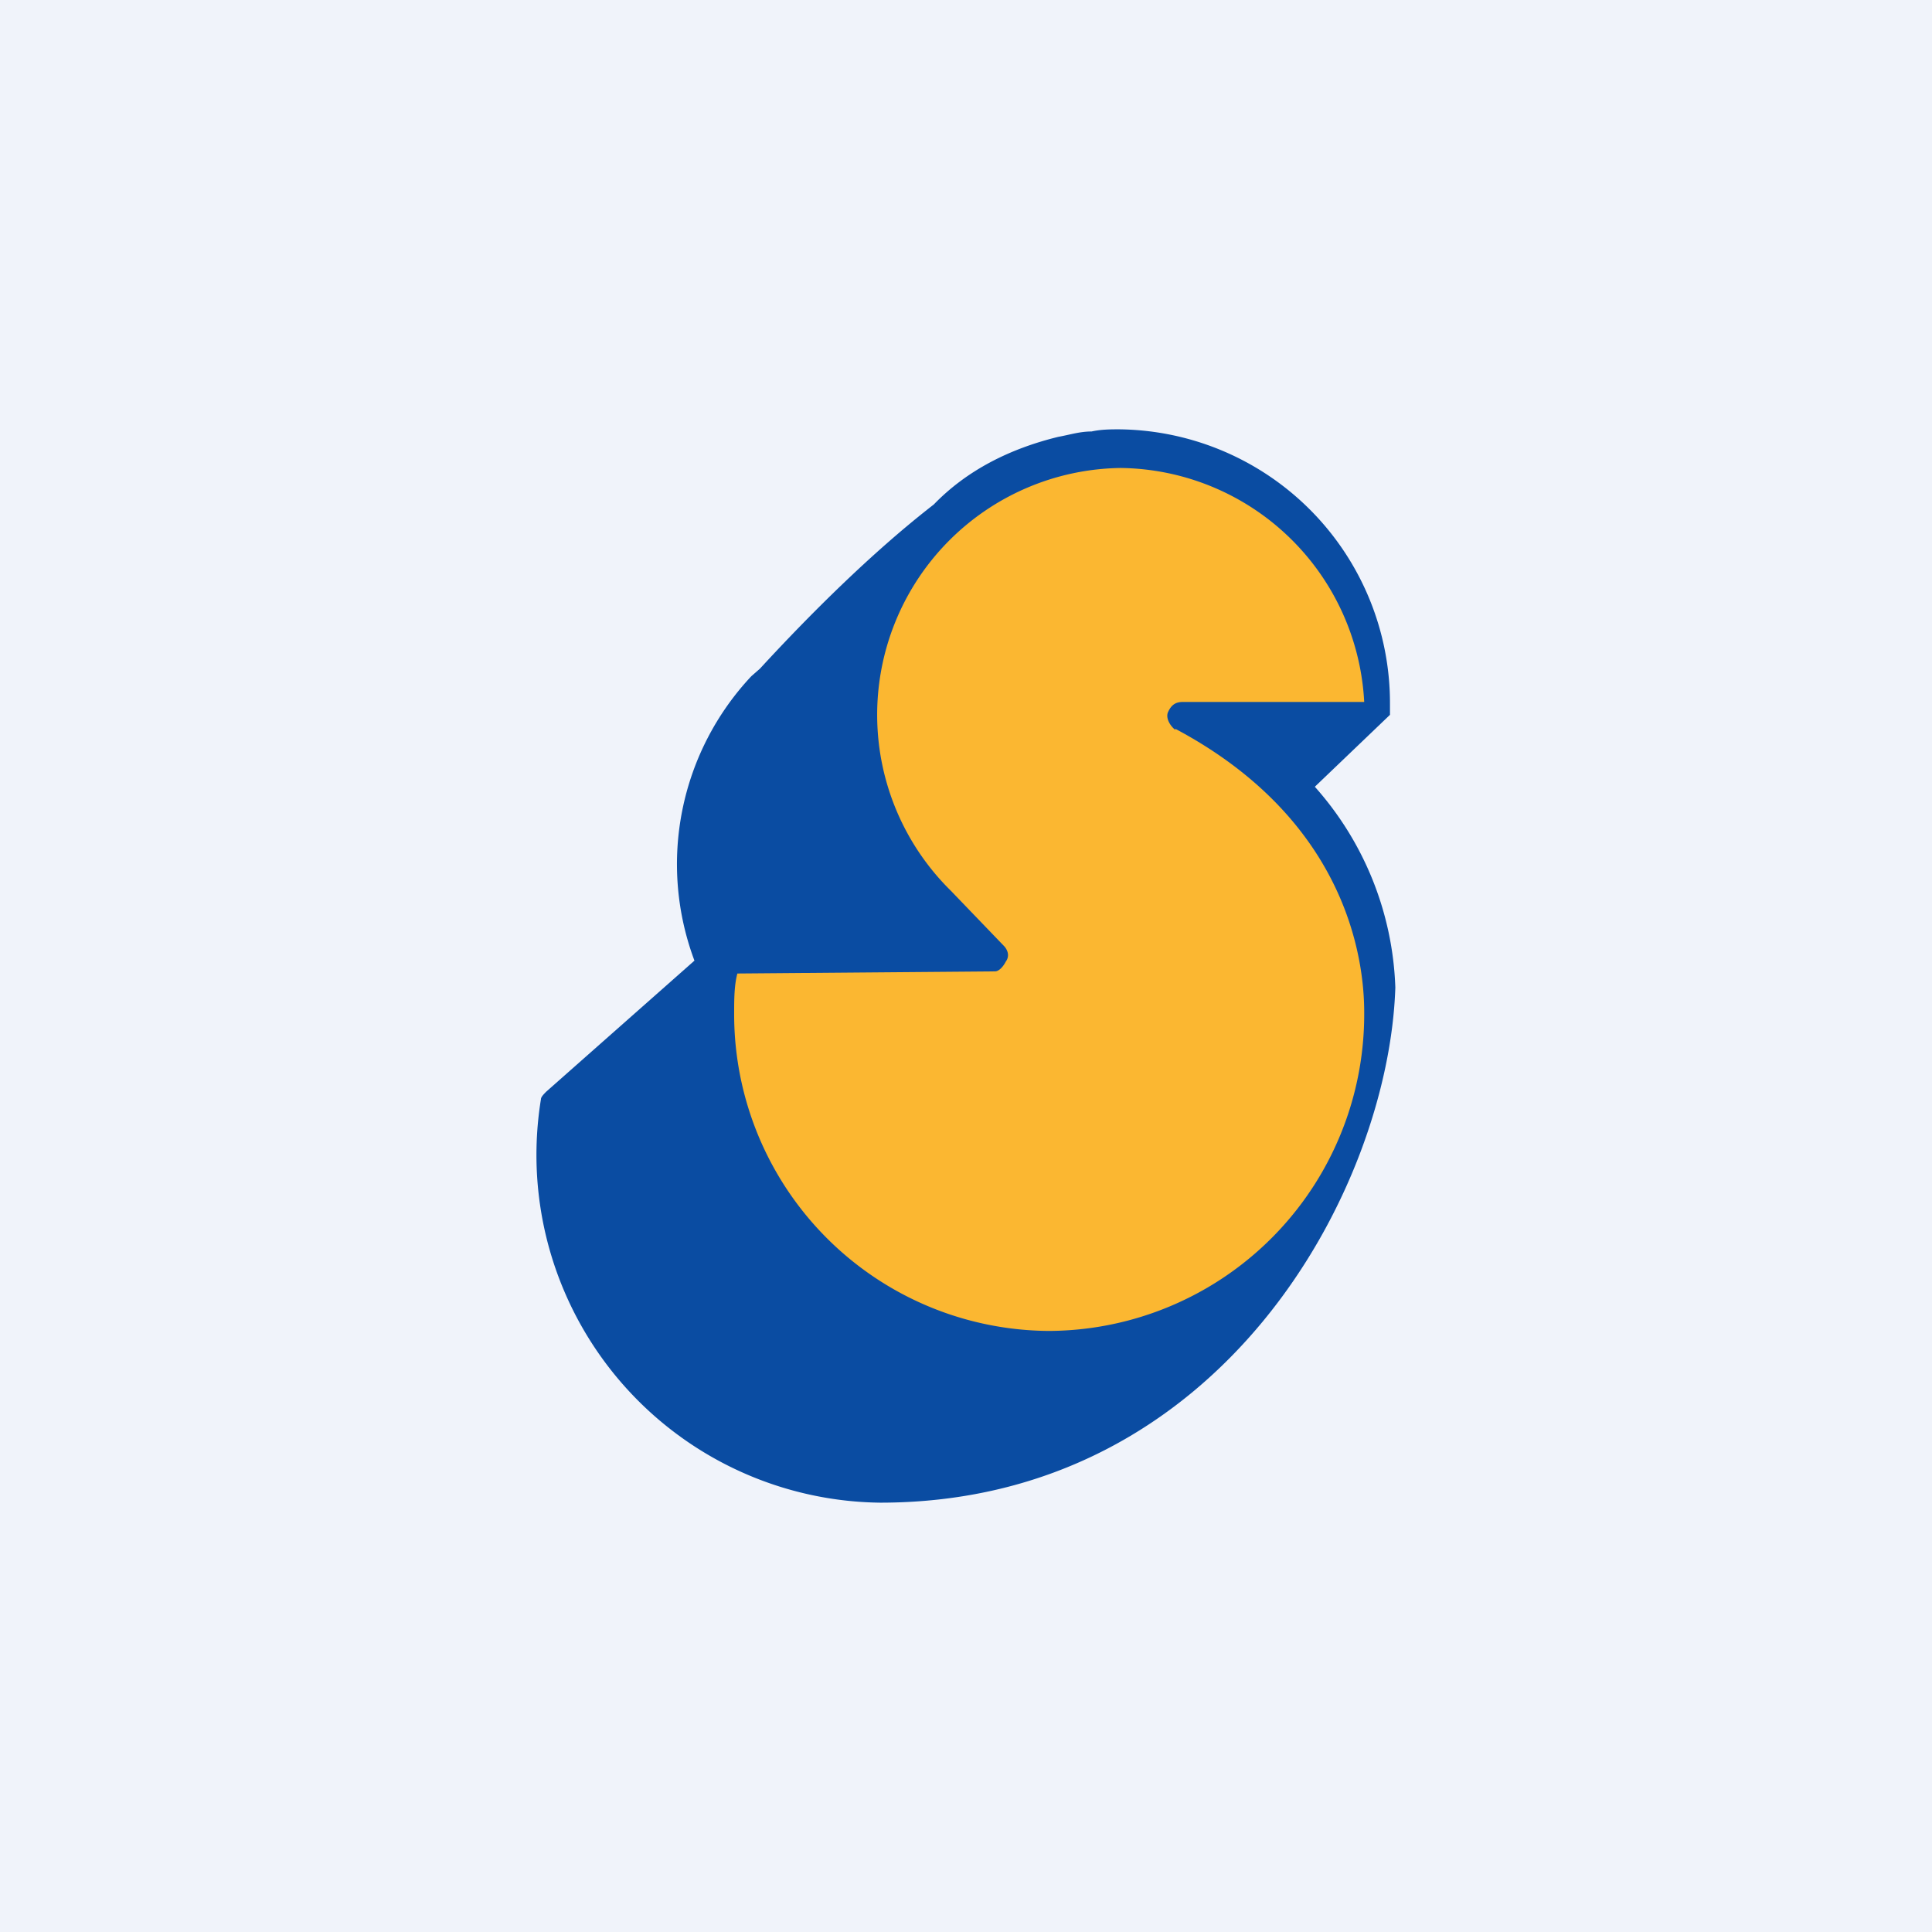
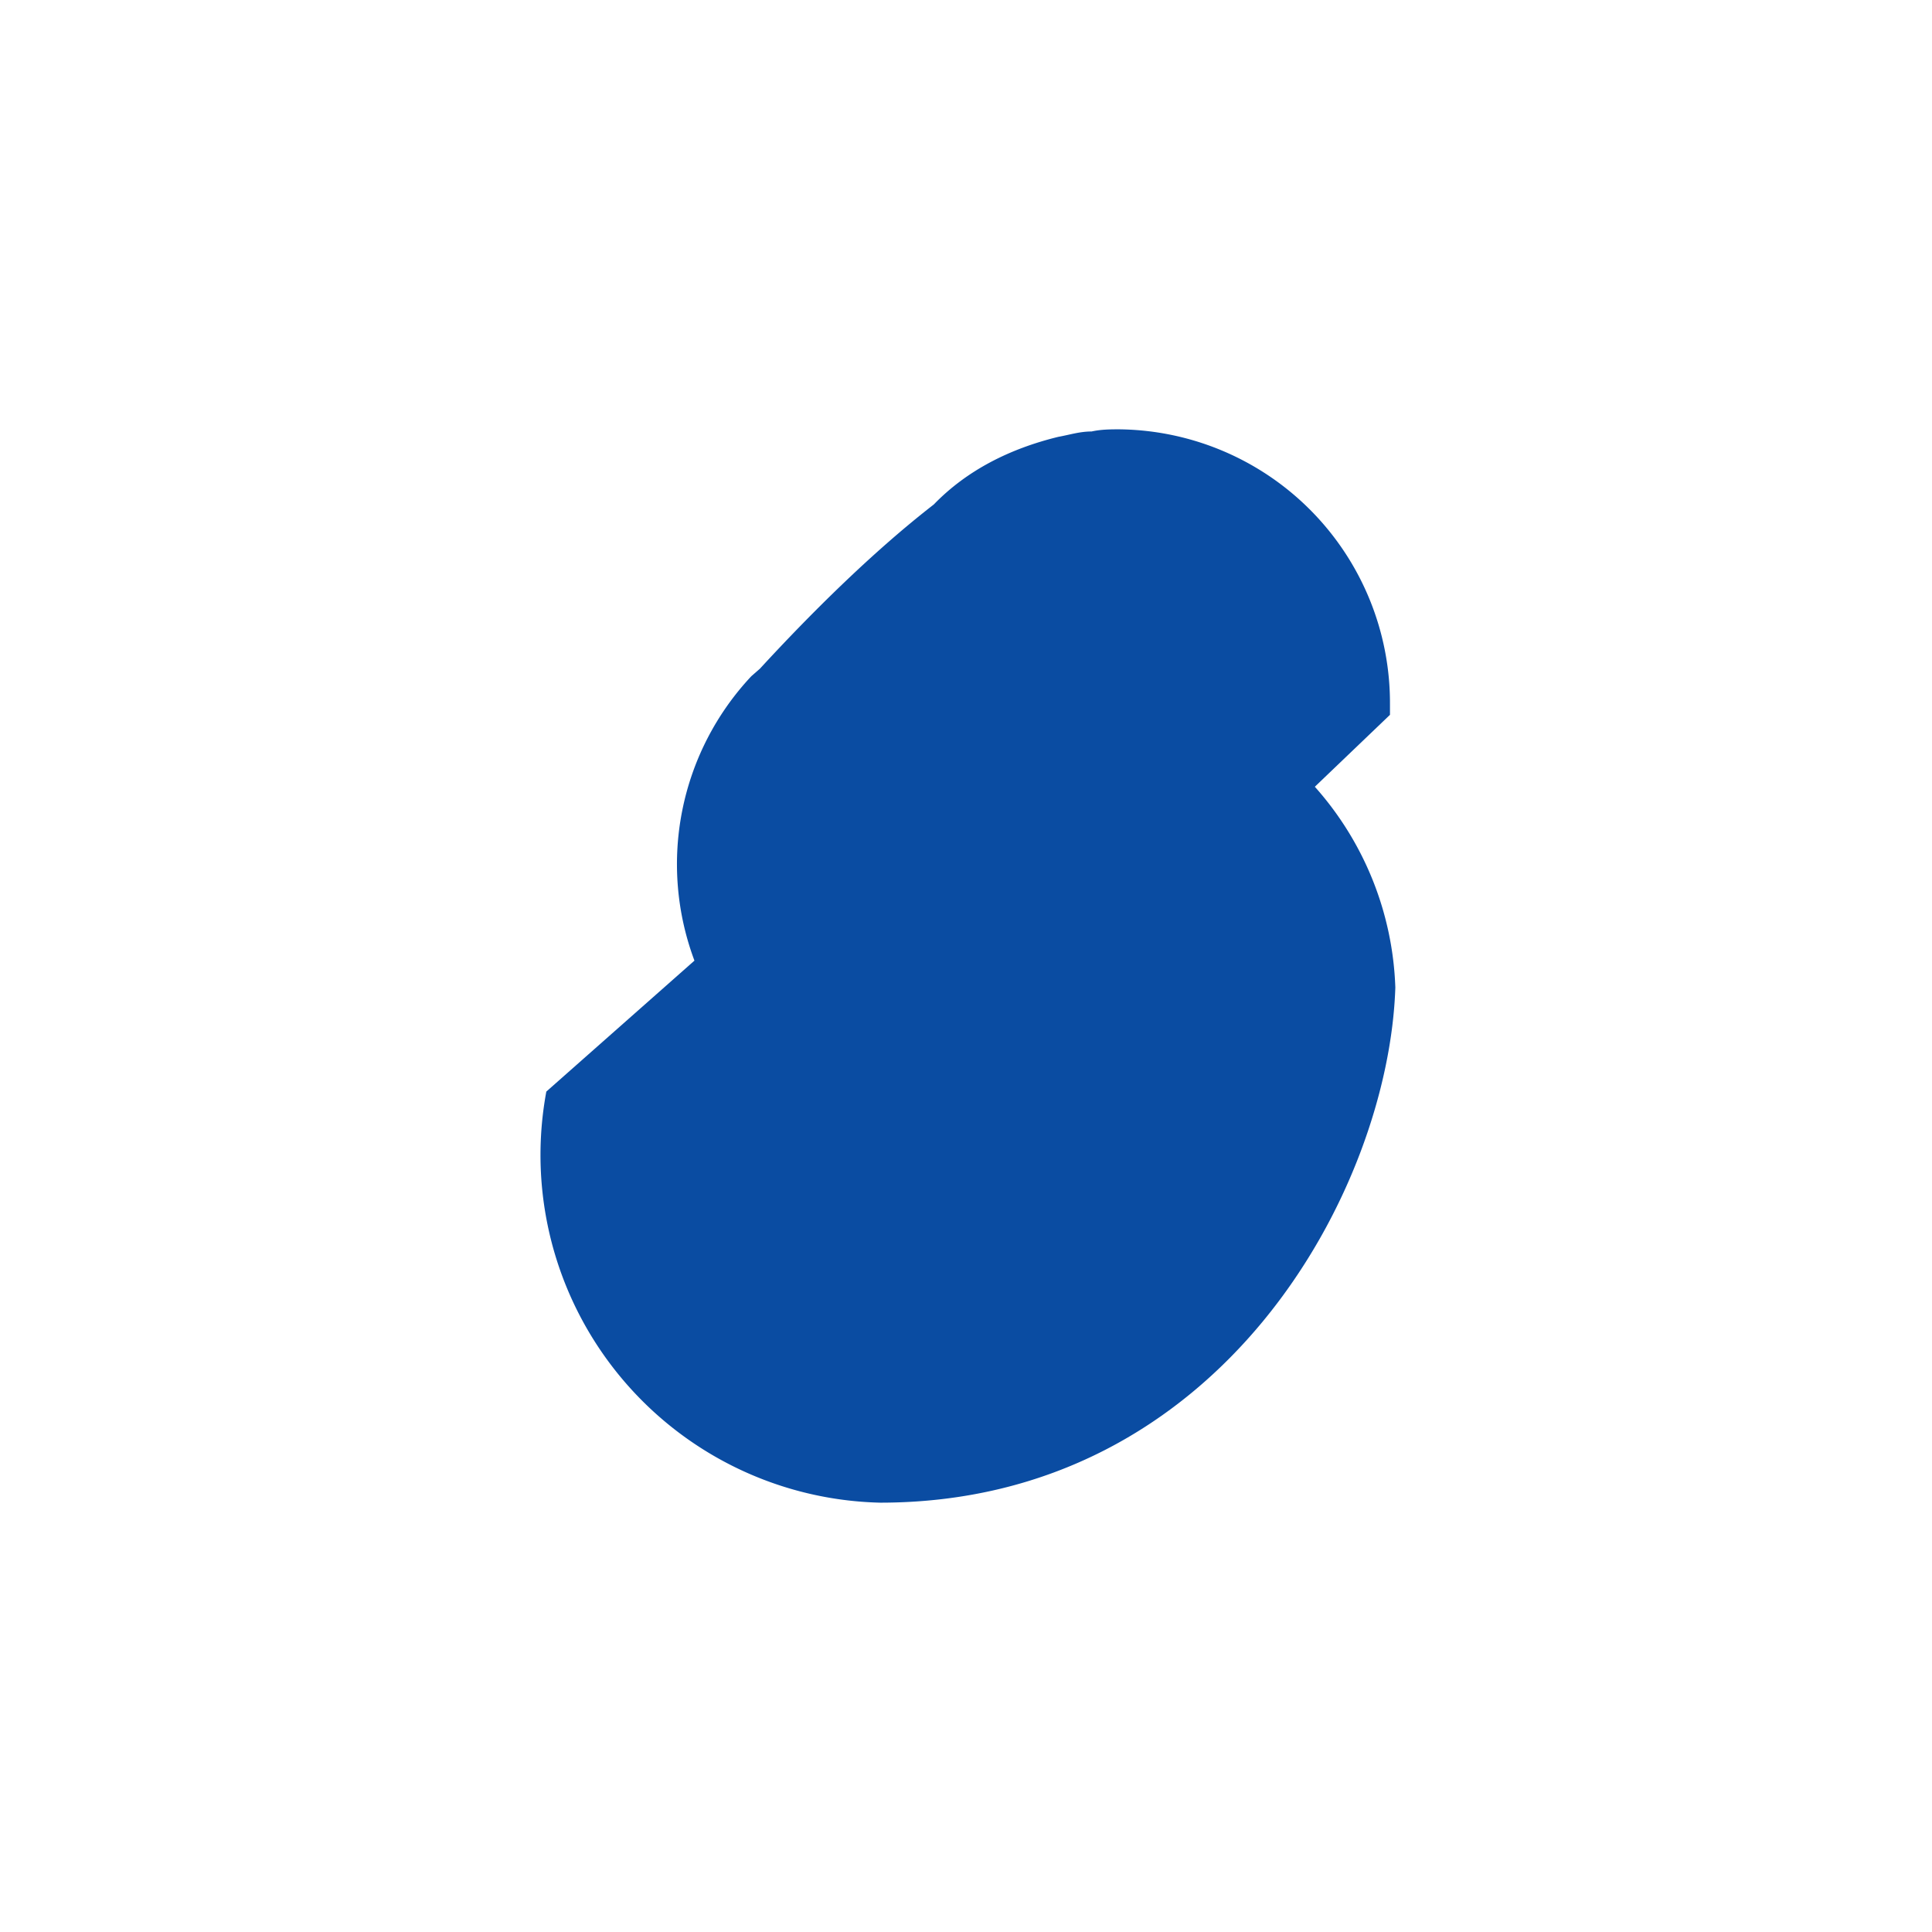
<svg xmlns="http://www.w3.org/2000/svg" width="18" height="18" viewBox="0 0 18 18">
-   <path fill="#F0F3FA" d="M0 0h18v18H0z" />
-   <path d="M13 9.2a2.96 2.96 0 0 0-.75-1.87l.7-.67v-.1A2.55 2.55 0 0 0 10.43 4c-.08 0-.17 0-.26.02-.11 0-.2.03-.31.05-.45.11-.85.31-1.16.63-.58.45-1.16 1.03-1.62 1.53L7 6.3a2.56 2.56 0 0 0-.53 2.65l-1.38 1.22c-.02.02-.05.05-.05.07A3.24 3.24 0 0 0 8.2 14c3.19 0 4.74-2.93 4.8-4.8Z" fill="#0A4CA2" />
-   <path d="M10.95 6.8c-.04-.03-.09-.1-.07-.16.03-.07.07-.1.14-.1h1.69a2.3 2.3 0 0 0-2.27-2.18A2.3 2.3 0 0 0 8.86 8.3l.5.52c.04.05.04.1.01.14-.02.04-.06.09-.1.09l-2.4.02c-.03.11-.03.25-.03.36a2.95 2.95 0 0 0 2.93 2.97 2.95 2.95 0 0 0 2.94-2.97c0-.52-.18-1.8-1.76-2.64Z" fill="#FBB731" />
+   <path d="M13 9.2a2.96 2.96 0 0 0-.75-1.87l.7-.67v-.1A2.55 2.55 0 0 0 10.43 4c-.08 0-.17 0-.26.02-.11 0-.2.03-.31.05-.45.11-.85.31-1.16.63-.58.45-1.16 1.03-1.62 1.53L7 6.3a2.56 2.56 0 0 0-.53 2.65l-1.38 1.22A3.24 3.24 0 0 0 8.2 14c3.19 0 4.74-2.93 4.8-4.8Z" fill="#0A4CA2" />
</svg>